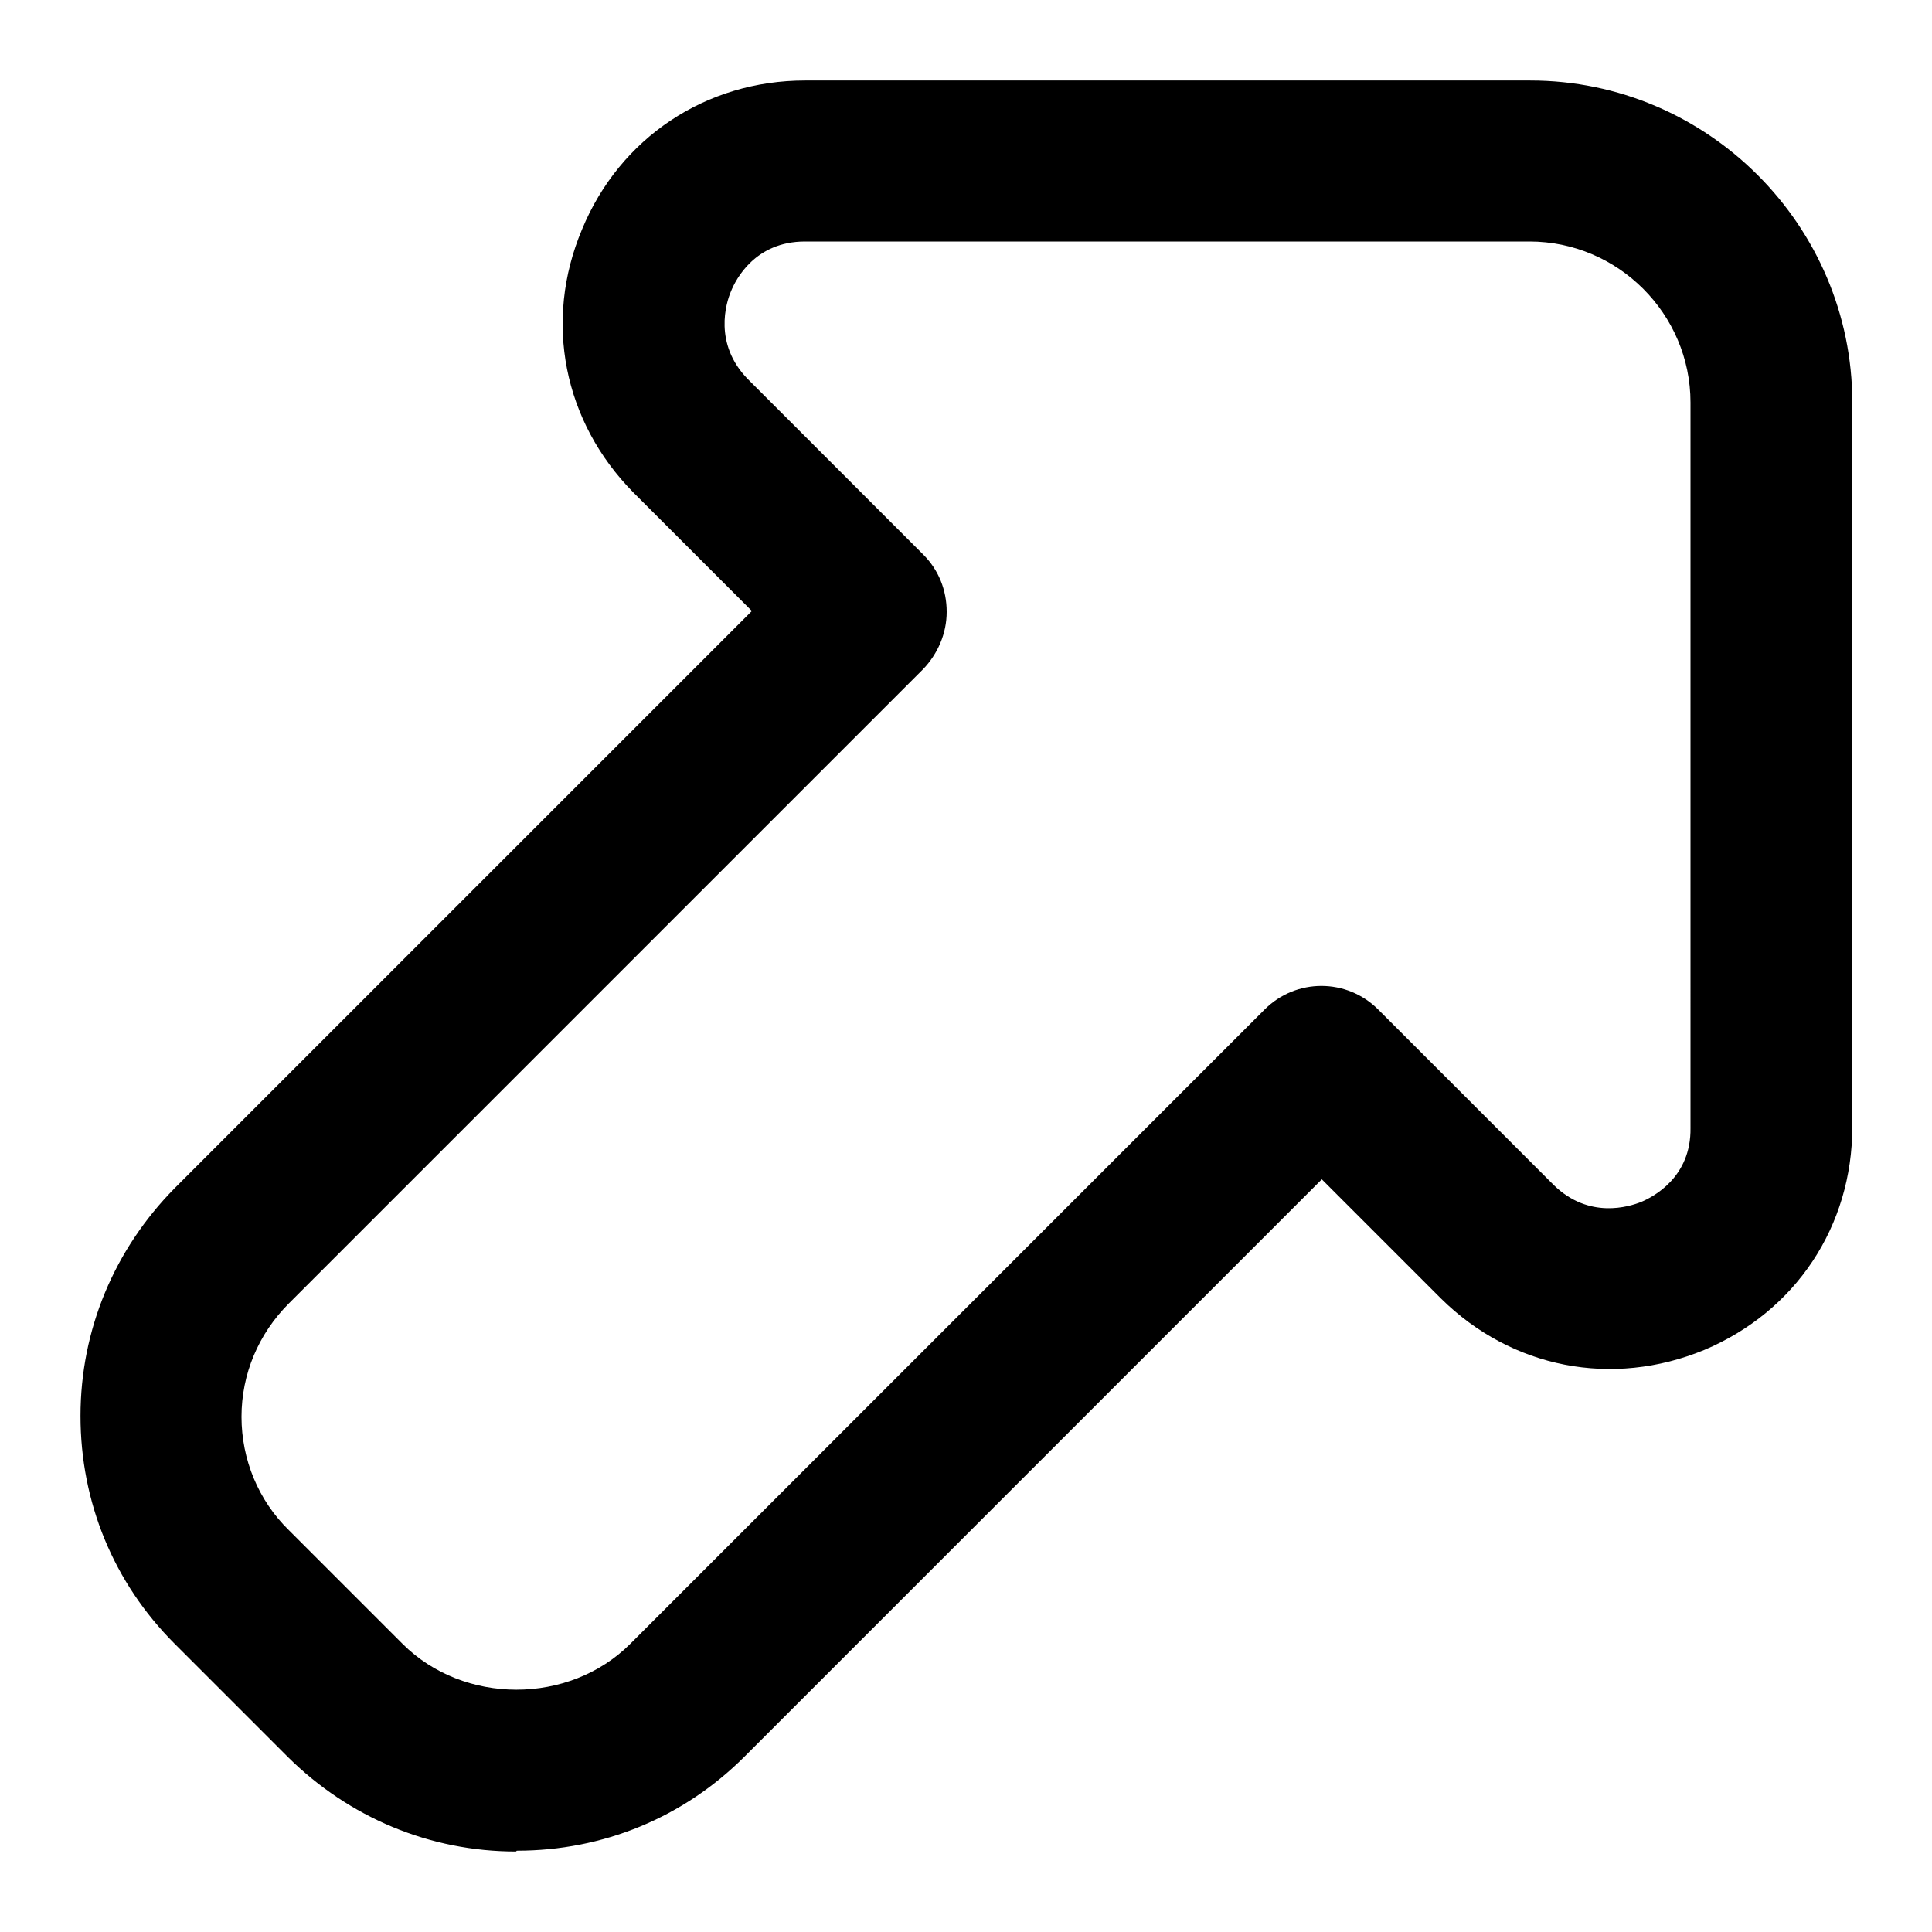
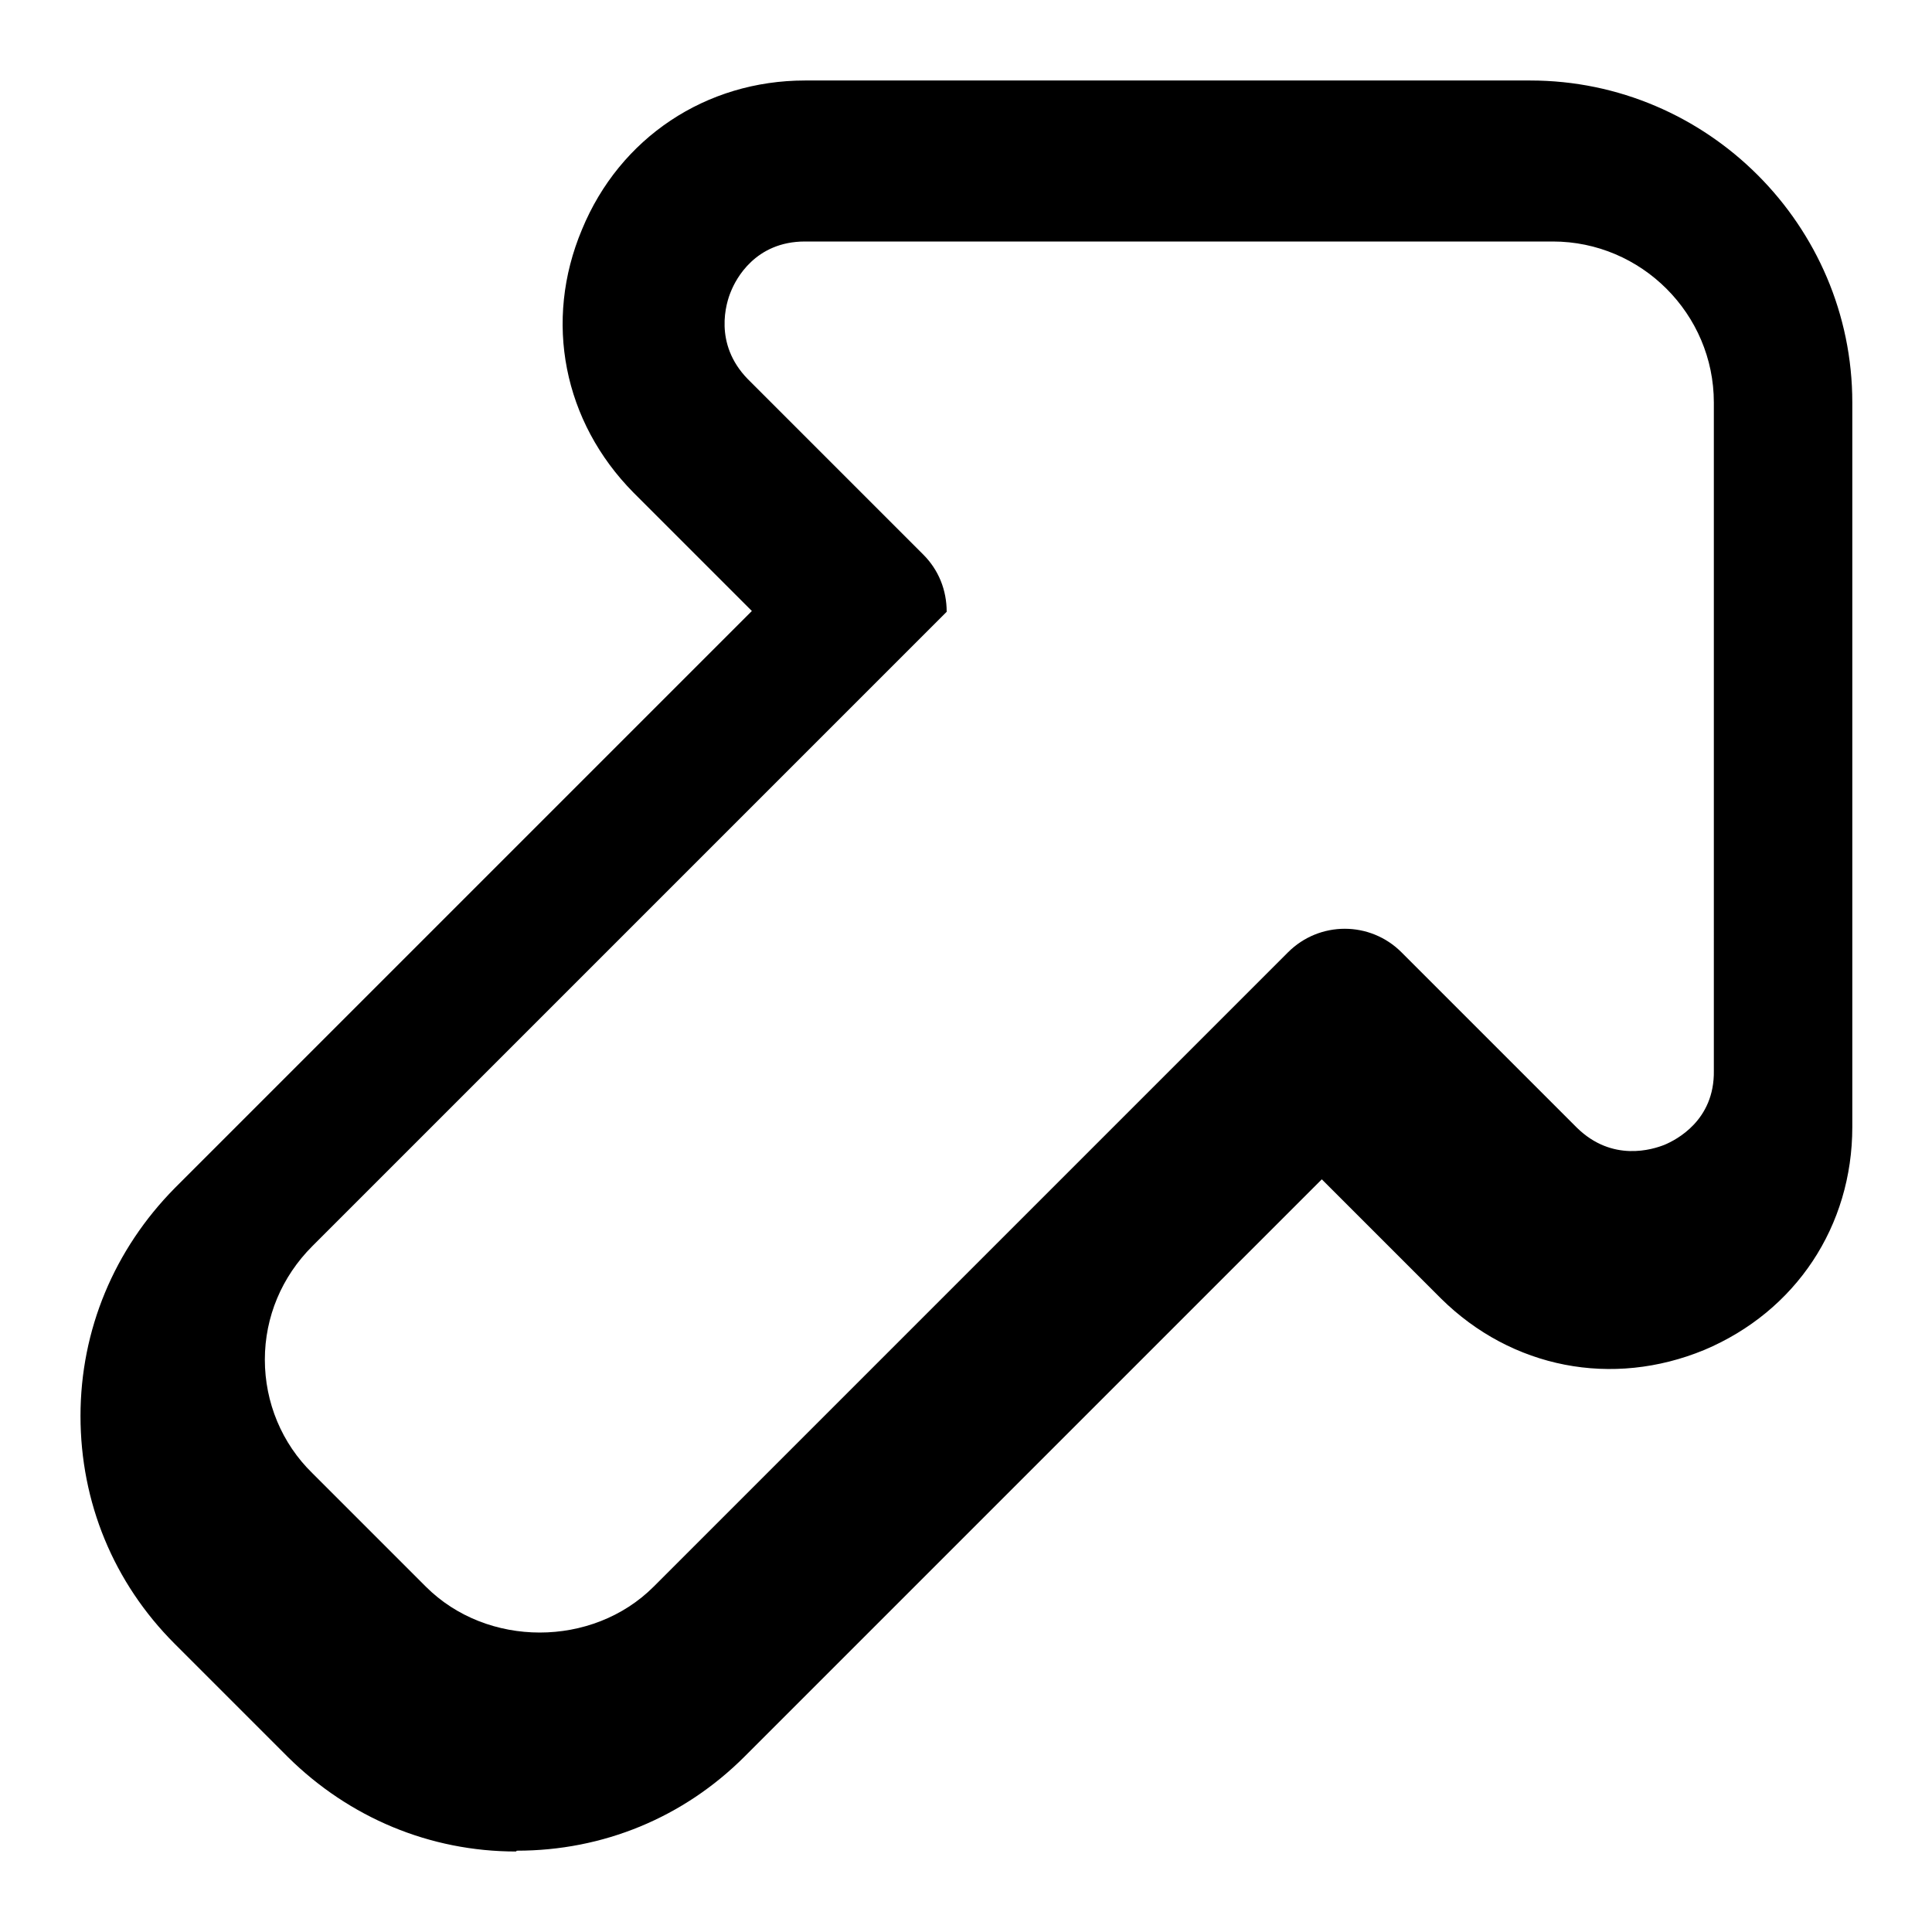
<svg xmlns="http://www.w3.org/2000/svg" id="Layer_1" data-name="Layer 1" viewBox="0 0 24 24" width="512" height="512">
-   <path d="M6.41,23c-1.07,0-2.07-.42-2.83-1.17l-1.41-1.41c-.76-.76-1.17-1.76-1.17-2.83s.42-2.07,1.17-2.83l7.17-7.17-1.47-1.47c-.87-.88-1.12-2.13-.64-3.27,.47-1.14,1.54-1.85,2.77-1.85h9.01c2.2,0,4,1.8,4,4h0V14c0,1.23-.7,2.29-1.84,2.77-1.14,.47-2.39,.23-3.27-.64l-1.48-1.48-7.17,7.17c-.76,.76-1.76,1.17-2.83,1.17ZM10,3c-.62,0-.86,.47-.92,.62-.06,.14-.22,.65,.21,1.09l2.18,2.18c.19,.19,.29,.44,.29,.71s-.11,.52-.29,.71l-7.88,7.88c-.38,.38-.59,.88-.59,1.41s.21,1.04,.59,1.41l1.41,1.41c.76,.76,2.07,.76,2.83,0l7.88-7.88c.39-.39,1.02-.39,1.41,0l2.18,2.18c.44,.43,.94,.27,1.09,.21,.14-.06,.62-.3,.61-.92V5c0-1.1-.9-2-2-2H10s0,0,0,0Z" />
+   <path d="M6.41,23c-1.07,0-2.07-.42-2.83-1.17l-1.41-1.41c-.76-.76-1.17-1.76-1.17-2.83s.42-2.07,1.17-2.83l7.17-7.17-1.47-1.47c-.87-.88-1.12-2.13-.64-3.27,.47-1.14,1.54-1.85,2.77-1.85h9.01c2.2,0,4,1.8,4,4h0V14c0,1.23-.7,2.29-1.84,2.77-1.14,.47-2.39,.23-3.27-.64l-1.48-1.48-7.17,7.17c-.76,.76-1.76,1.17-2.83,1.17ZM10,3c-.62,0-.86,.47-.92,.62-.06,.14-.22,.65,.21,1.09l2.18,2.18c.19,.19,.29,.44,.29,.71l-7.88,7.88c-.38,.38-.59,.88-.59,1.41s.21,1.04,.59,1.41l1.41,1.41c.76,.76,2.07,.76,2.83,0l7.88-7.88c.39-.39,1.02-.39,1.41,0l2.18,2.18c.44,.43,.94,.27,1.09,.21,.14-.06,.62-.3,.61-.92V5c0-1.1-.9-2-2-2H10s0,0,0,0Z" />
</svg>